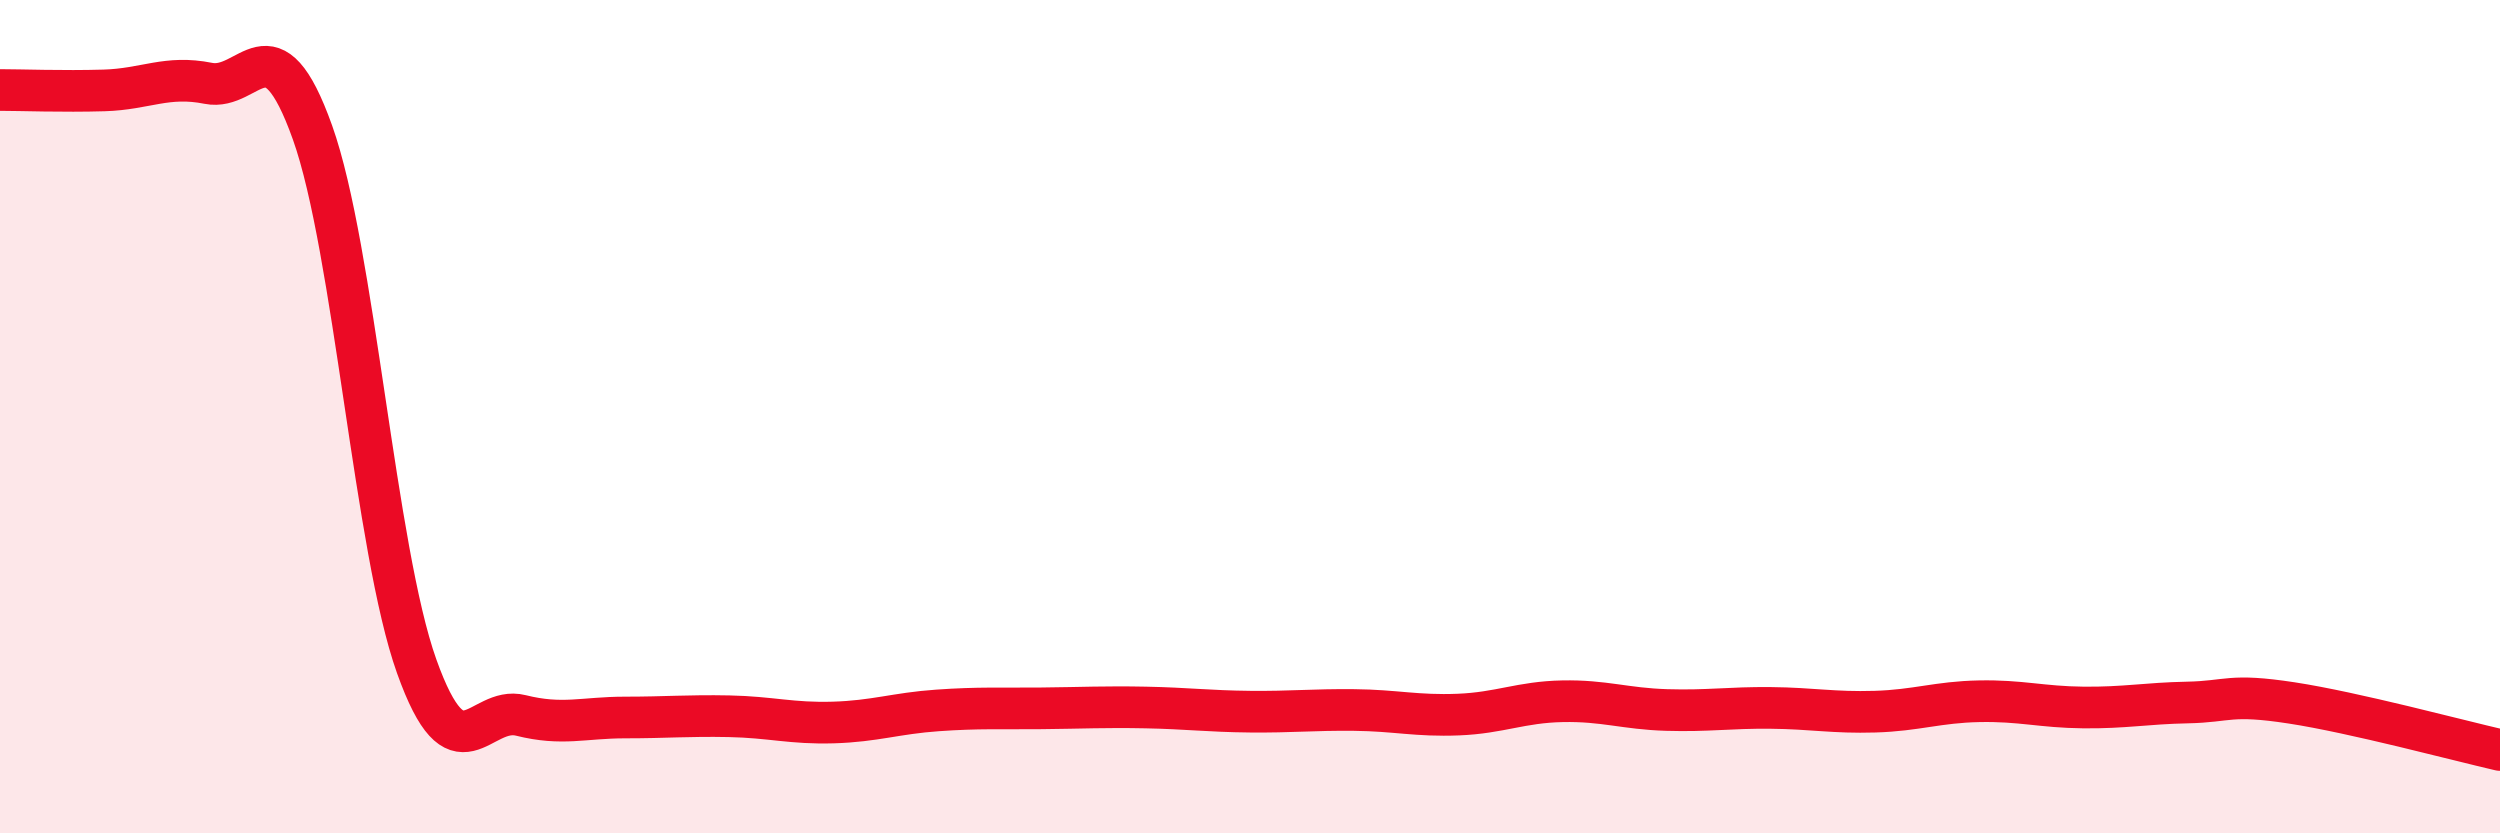
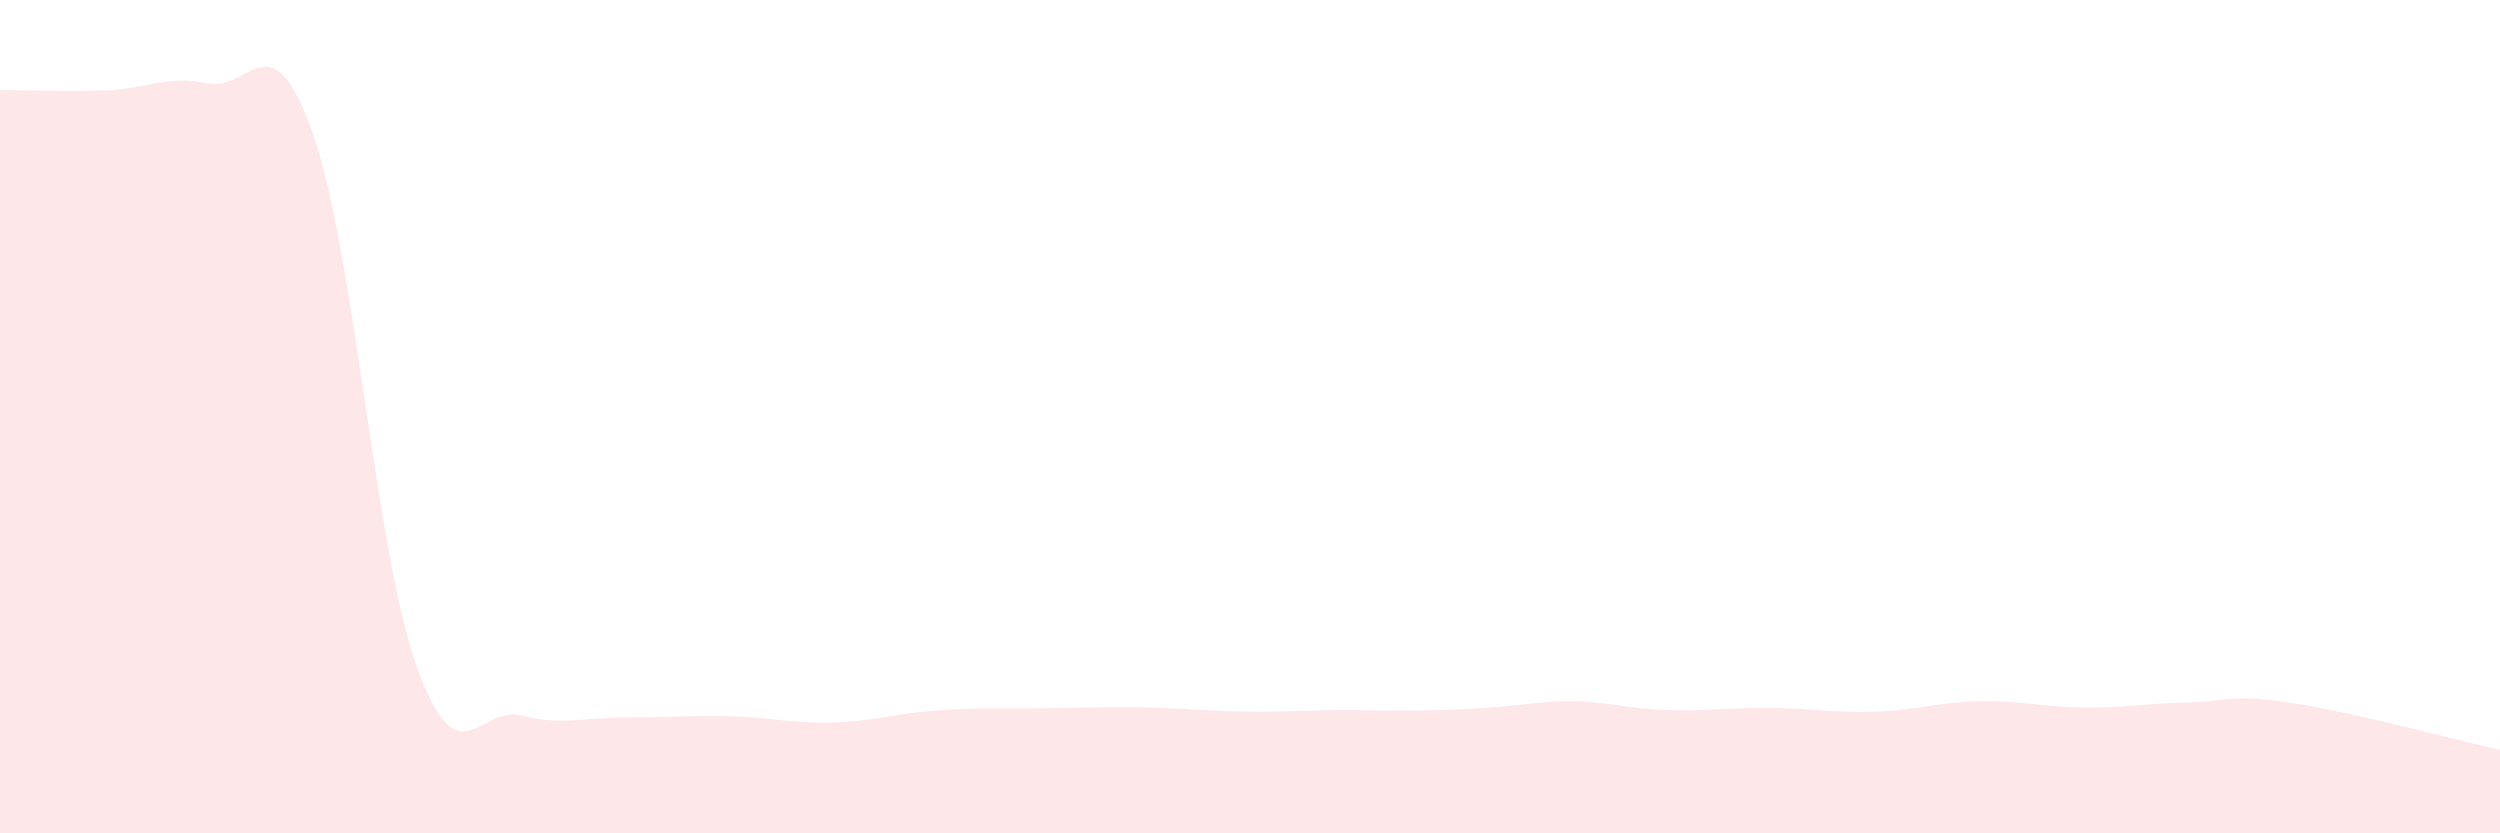
<svg xmlns="http://www.w3.org/2000/svg" width="60" height="20" viewBox="0 0 60 20">
-   <path d="M 0,2.16 C 0.5,2.16 1.5,2.2 2.5,2.17 C 3.5,2.14 4,1.8 5,2 C 6,2.2 6.5,0.38 7.5,3.18 C 8.5,5.98 9,13.19 10,15.99 C 11,18.79 11.5,16.92 12.5,17.17 C 13.5,17.42 14,17.22 15,17.22 C 16,17.22 16.5,17.17 17.5,17.19 C 18.5,17.21 19,17.37 20,17.34 C 21,17.31 21.5,17.12 22.5,17.05 C 23.5,16.98 24,17.01 25,17 C 26,16.99 26.5,16.96 27.5,16.98 C 28.5,17 29,17.07 30,17.08 C 31,17.09 31.5,17.03 32.5,17.04 C 33.5,17.05 34,17.19 35,17.15 C 36,17.11 36.5,16.85 37.5,16.83 C 38.5,16.81 39,17.01 40,17.04 C 41,17.07 41.5,16.98 42.5,16.99 C 43.5,17 44,17.11 45,17.08 C 46,17.05 46.5,16.85 47.5,16.83 C 48.5,16.81 49,16.97 50,16.98 C 51,16.99 51.5,16.88 52.5,16.86 C 53.5,16.84 53.5,16.64 55,16.87 C 56.5,17.1 59,17.77 60,18L60 20L0 20Z" fill="#EB0A25" opacity="0.1" stroke-linecap="round" stroke-linejoin="round" />
-   <path d="M 0,2.16 C 0.5,2.16 1.5,2.2 2.5,2.17 C 3.5,2.14 4,1.8 5,2 C 6,2.2 6.5,0.38 7.5,3.18 C 8.5,5.98 9,13.19 10,15.99 C 11,18.79 11.5,16.92 12.5,17.17 C 13.5,17.42 14,17.22 15,17.22 C 16,17.22 16.5,17.17 17.5,17.19 C 18.5,17.21 19,17.37 20,17.34 C 21,17.31 21.5,17.12 22.5,17.05 C 23.5,16.98 24,17.01 25,17 C 26,16.99 26.5,16.96 27.5,16.98 C 28.5,17 29,17.07 30,17.08 C 31,17.09 31.5,17.03 32.5,17.04 C 33.5,17.05 34,17.19 35,17.15 C 36,17.11 36.5,16.85 37.5,16.83 C 38.5,16.81 39,17.01 40,17.04 C 41,17.07 41.5,16.98 42.5,16.99 C 43.5,17 44,17.11 45,17.08 C 46,17.05 46.5,16.85 47.5,16.83 C 48.5,16.81 49,16.97 50,16.98 C 51,16.99 51.5,16.88 52.5,16.86 C 53.5,16.84 53.5,16.64 55,16.87 C 56.5,17.1 59,17.77 60,18" stroke="#EB0A25" stroke-width="1" fill="none" stroke-linecap="round" stroke-linejoin="round" />
+   <path d="M 0,2.16 C 0.5,2.16 1.5,2.2 2.5,2.17 C 3.5,2.14 4,1.8 5,2 C 6,2.2 6.5,0.38 7.5,3.18 C 8.5,5.98 9,13.19 10,15.99 C 11,18.79 11.5,16.92 12.5,17.17 C 13.5,17.42 14,17.22 15,17.22 C 16,17.22 16.5,17.17 17.5,17.19 C 18.5,17.21 19,17.37 20,17.34 C 21,17.31 21.5,17.12 22.5,17.05 C 23.5,16.98 24,17.01 25,17 C 26,16.99 26.5,16.96 27.5,16.98 C 28.5,17 29,17.07 30,17.08 C 31,17.09 31.5,17.03 32.5,17.04 C 36,17.11 36.5,16.85 37.5,16.83 C 38.5,16.81 39,17.01 40,17.04 C 41,17.07 41.5,16.98 42.5,16.99 C 43.5,17 44,17.11 45,17.08 C 46,17.05 46.5,16.85 47.5,16.83 C 48.5,16.81 49,16.97 50,16.98 C 51,16.99 51.5,16.88 52.5,16.86 C 53.5,16.84 53.5,16.64 55,16.87 C 56.5,17.1 59,17.77 60,18L60 20L0 20Z" fill="#EB0A25" opacity="0.1" stroke-linecap="round" stroke-linejoin="round" />
</svg>